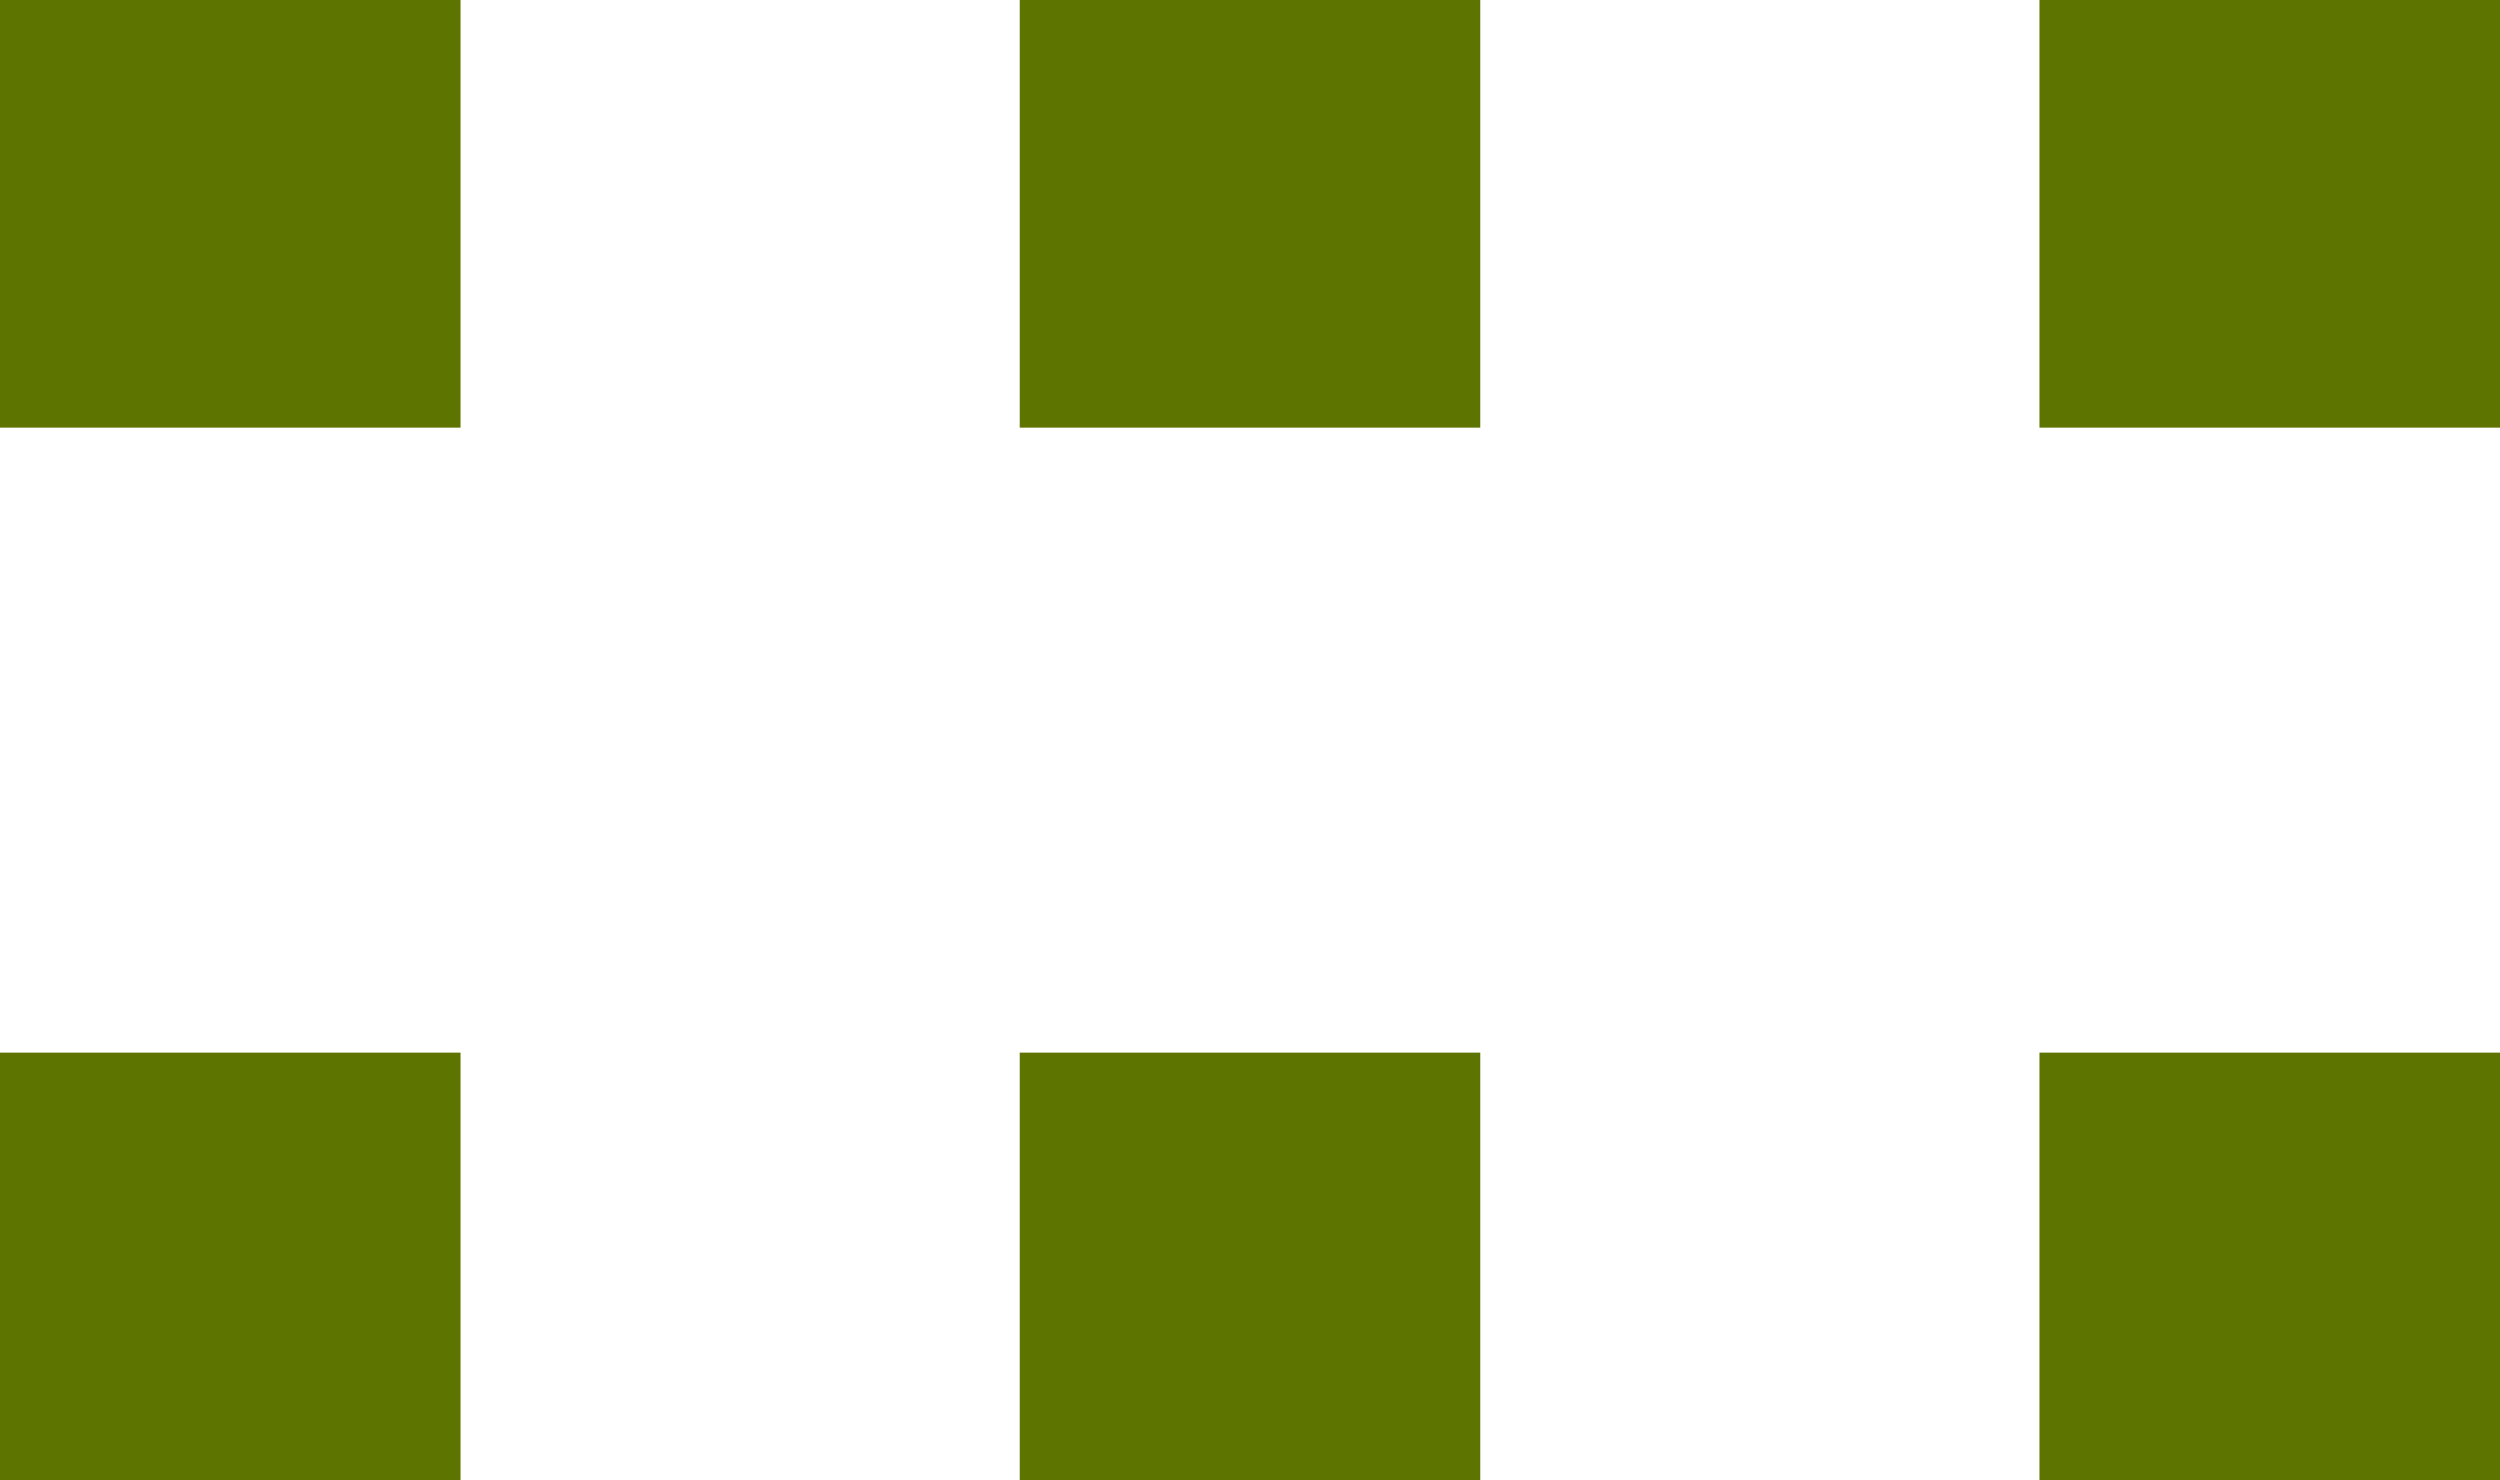
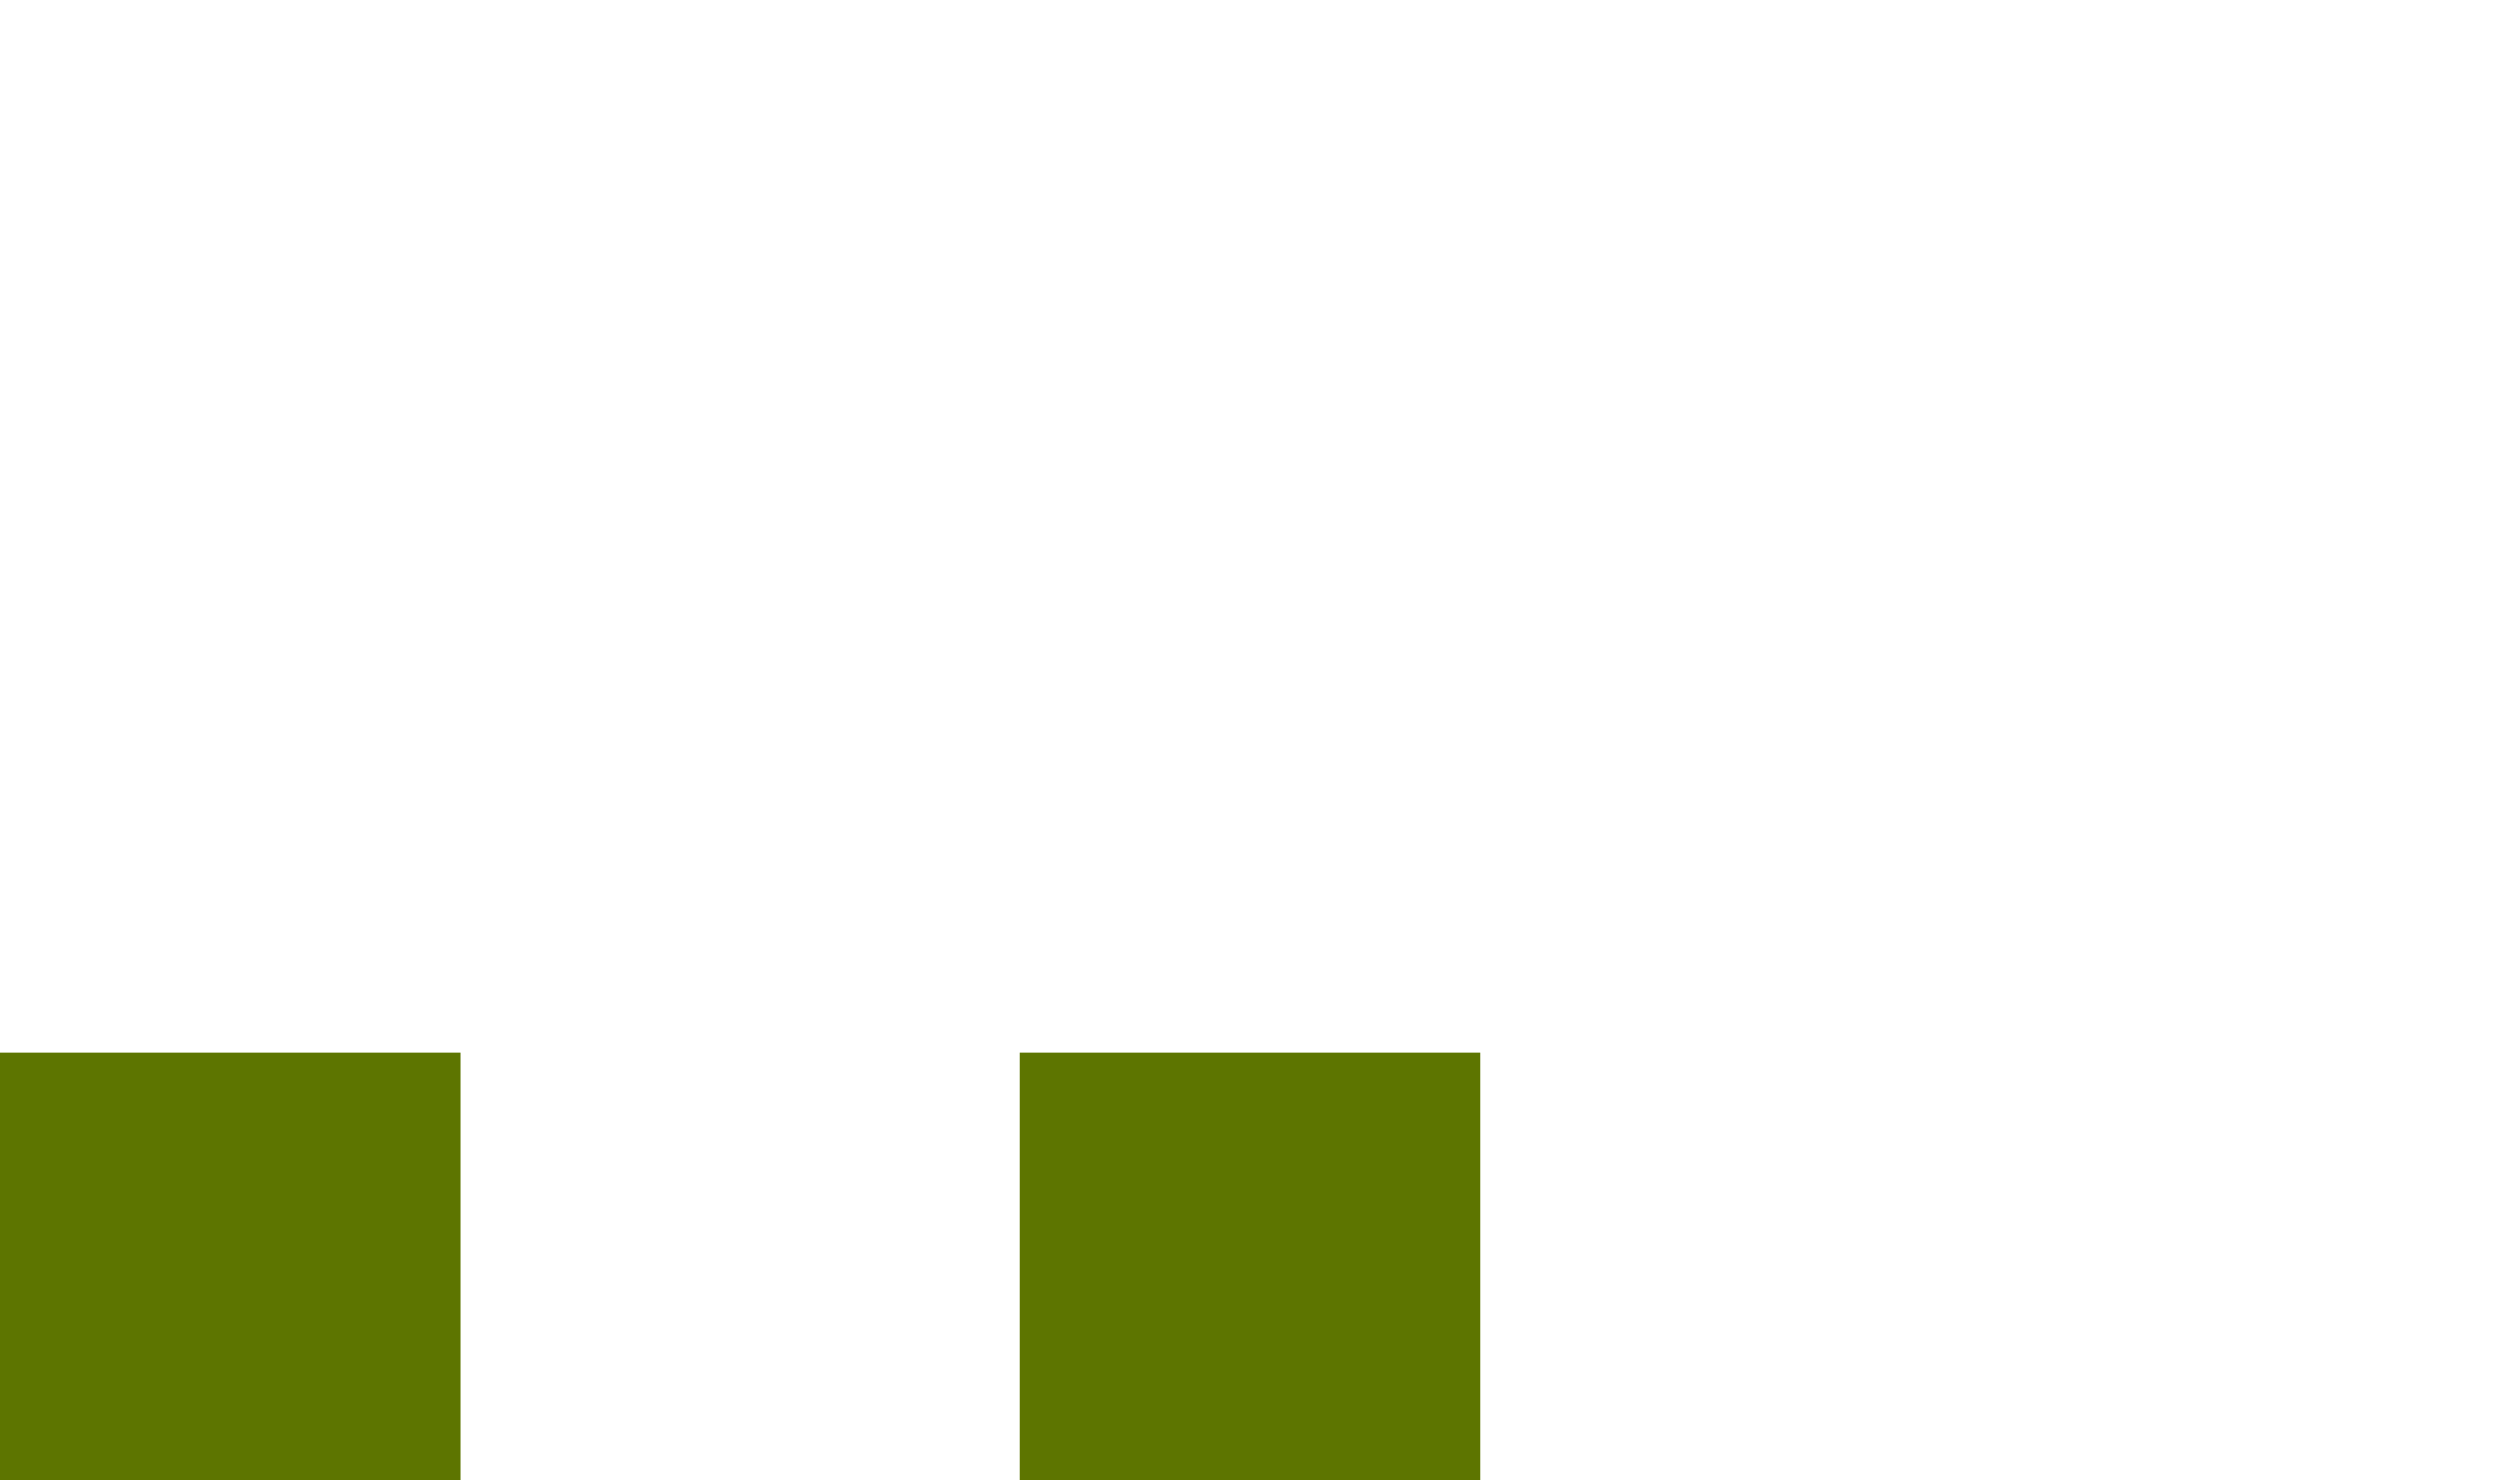
<svg xmlns="http://www.w3.org/2000/svg" width="152" height="90" viewBox="0 0 152 90" fill="none">
-   <path d="M0 0H28V26H0V0Z" fill="#5D7500" />
  <path d="M0 64H28V90H0V64Z" fill="#5D7500" />
-   <path d="M62 0H90V26H62V0Z" fill="#5D7500" />
-   <path d="M62 64H90V90H62V64Z" fill="#5D7500" />
-   <path d="M124 0H152V26H124V0Z" fill="#5D7500" />
-   <path d="M124 64H152V90H124V64Z" fill="#5D7500" />
+   <path d="M62 64H90V90H62Z" fill="#5D7500" />
</svg>